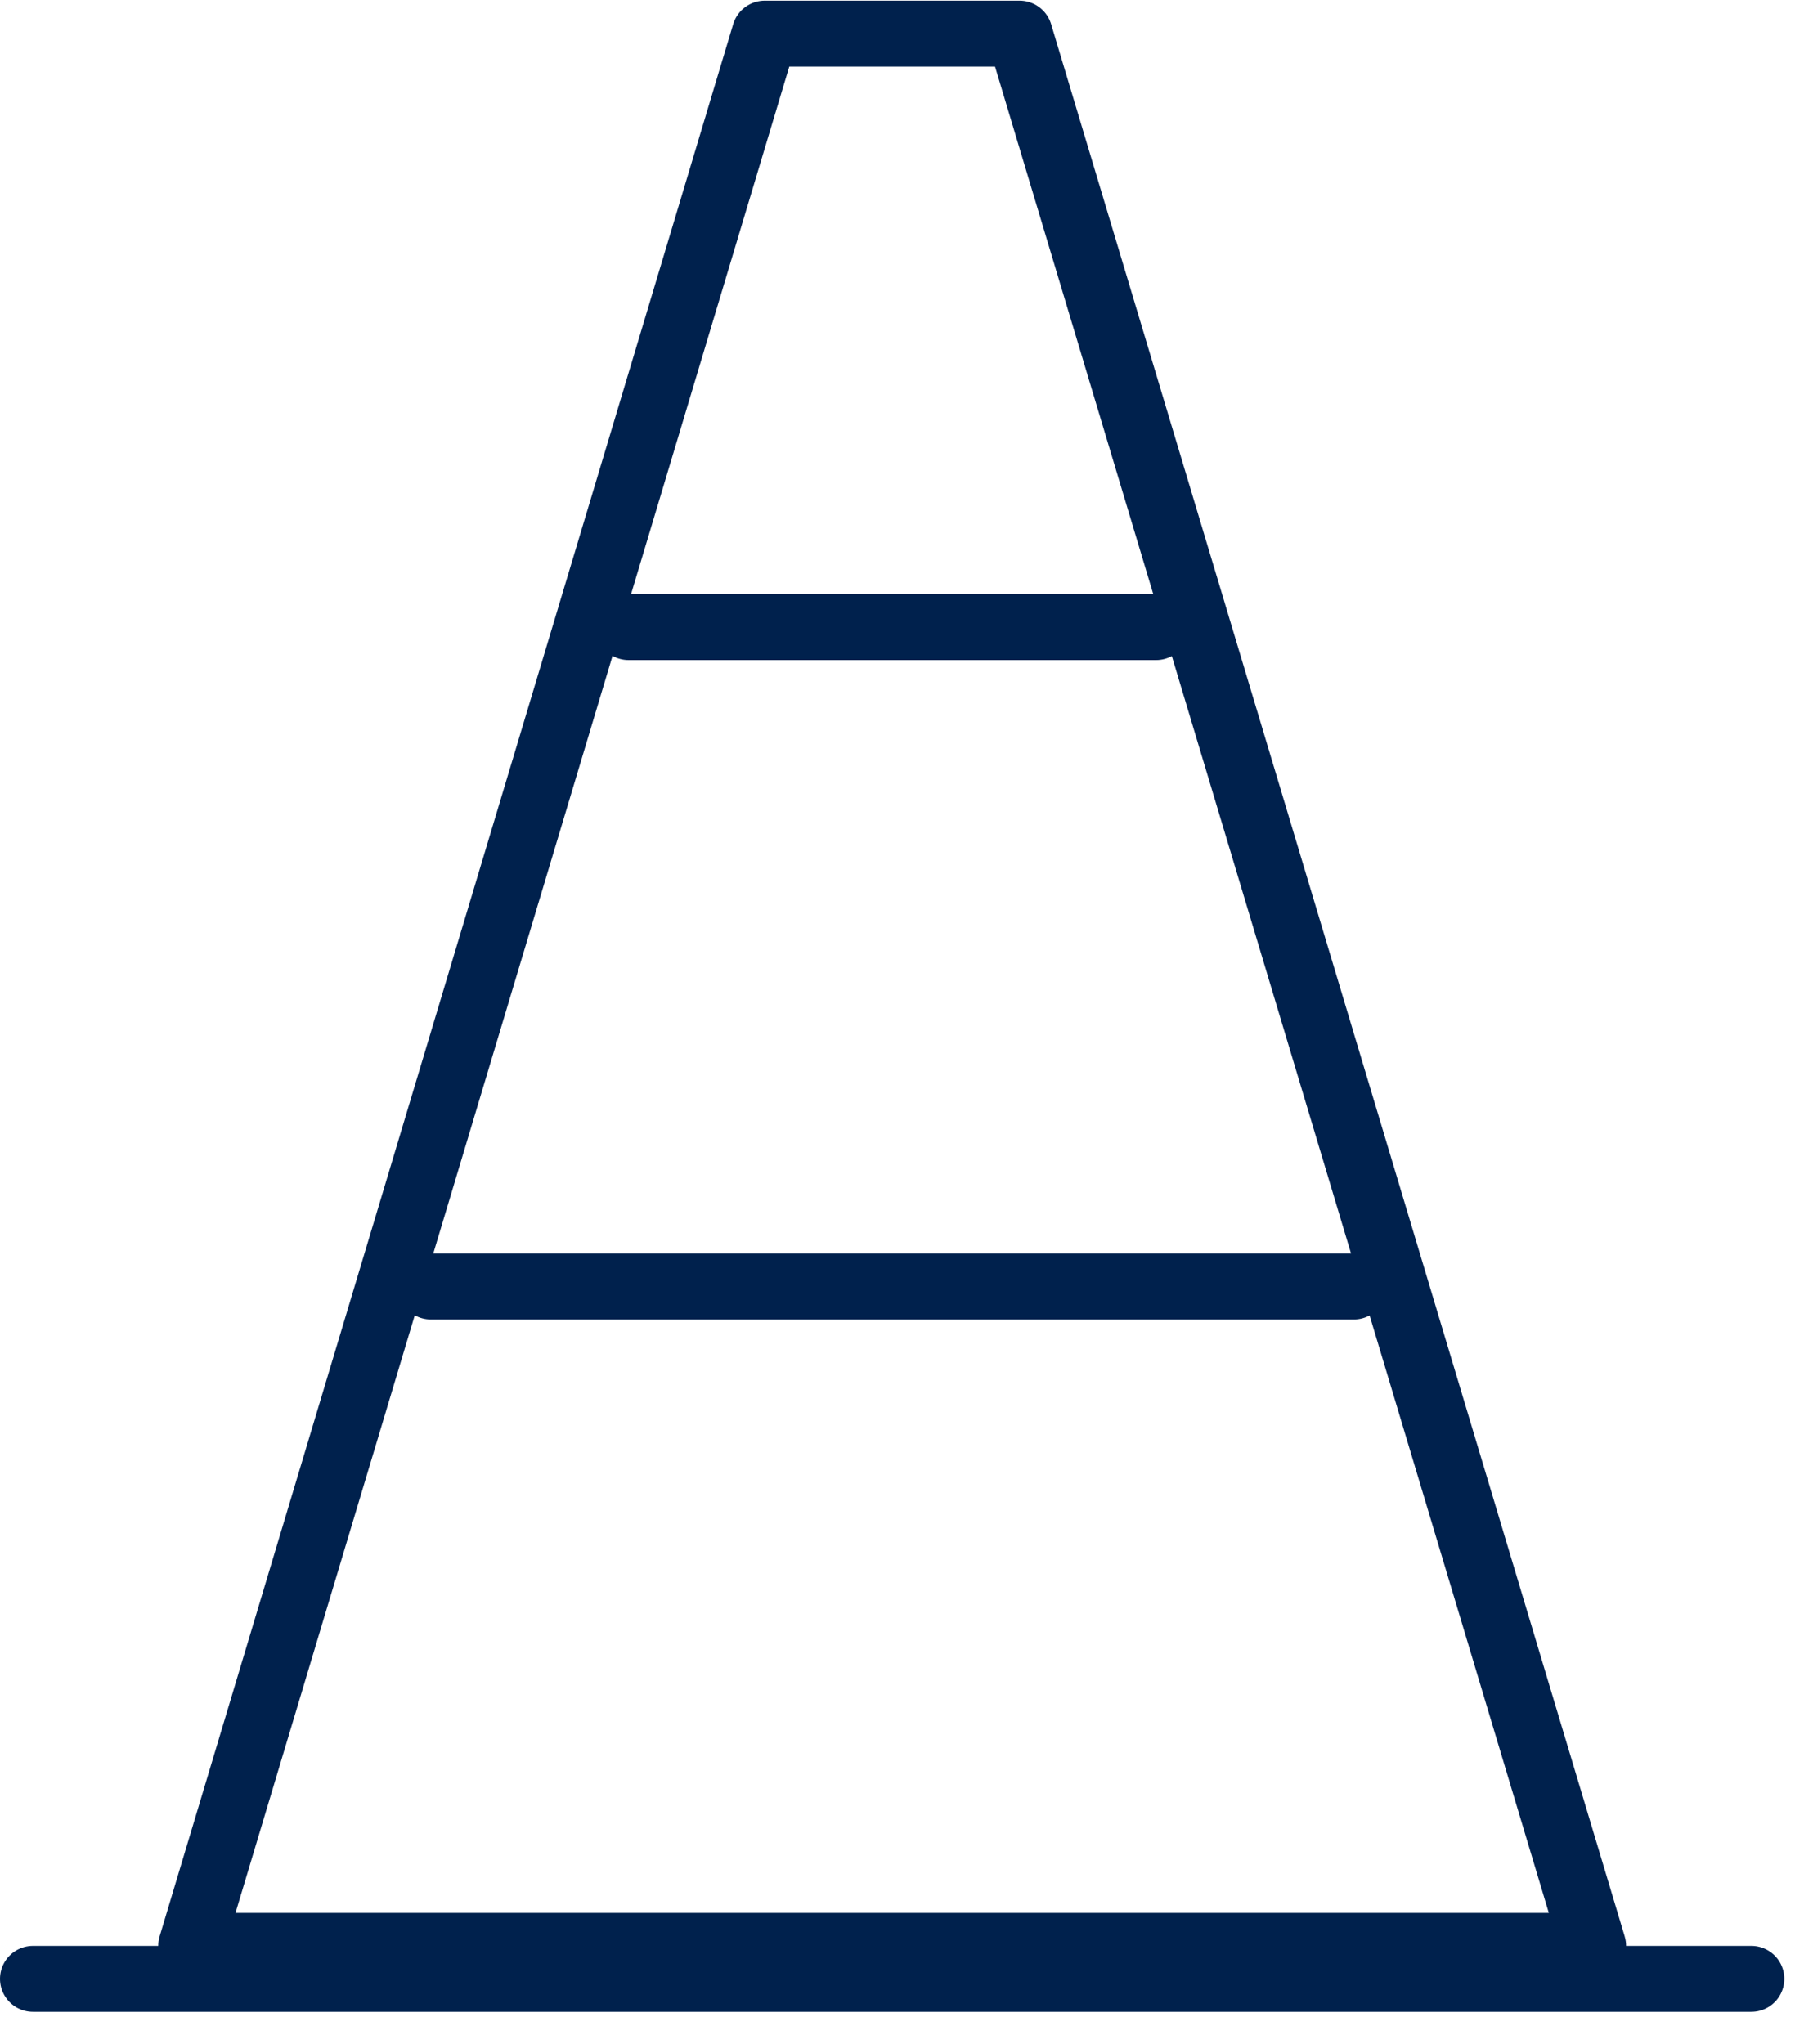
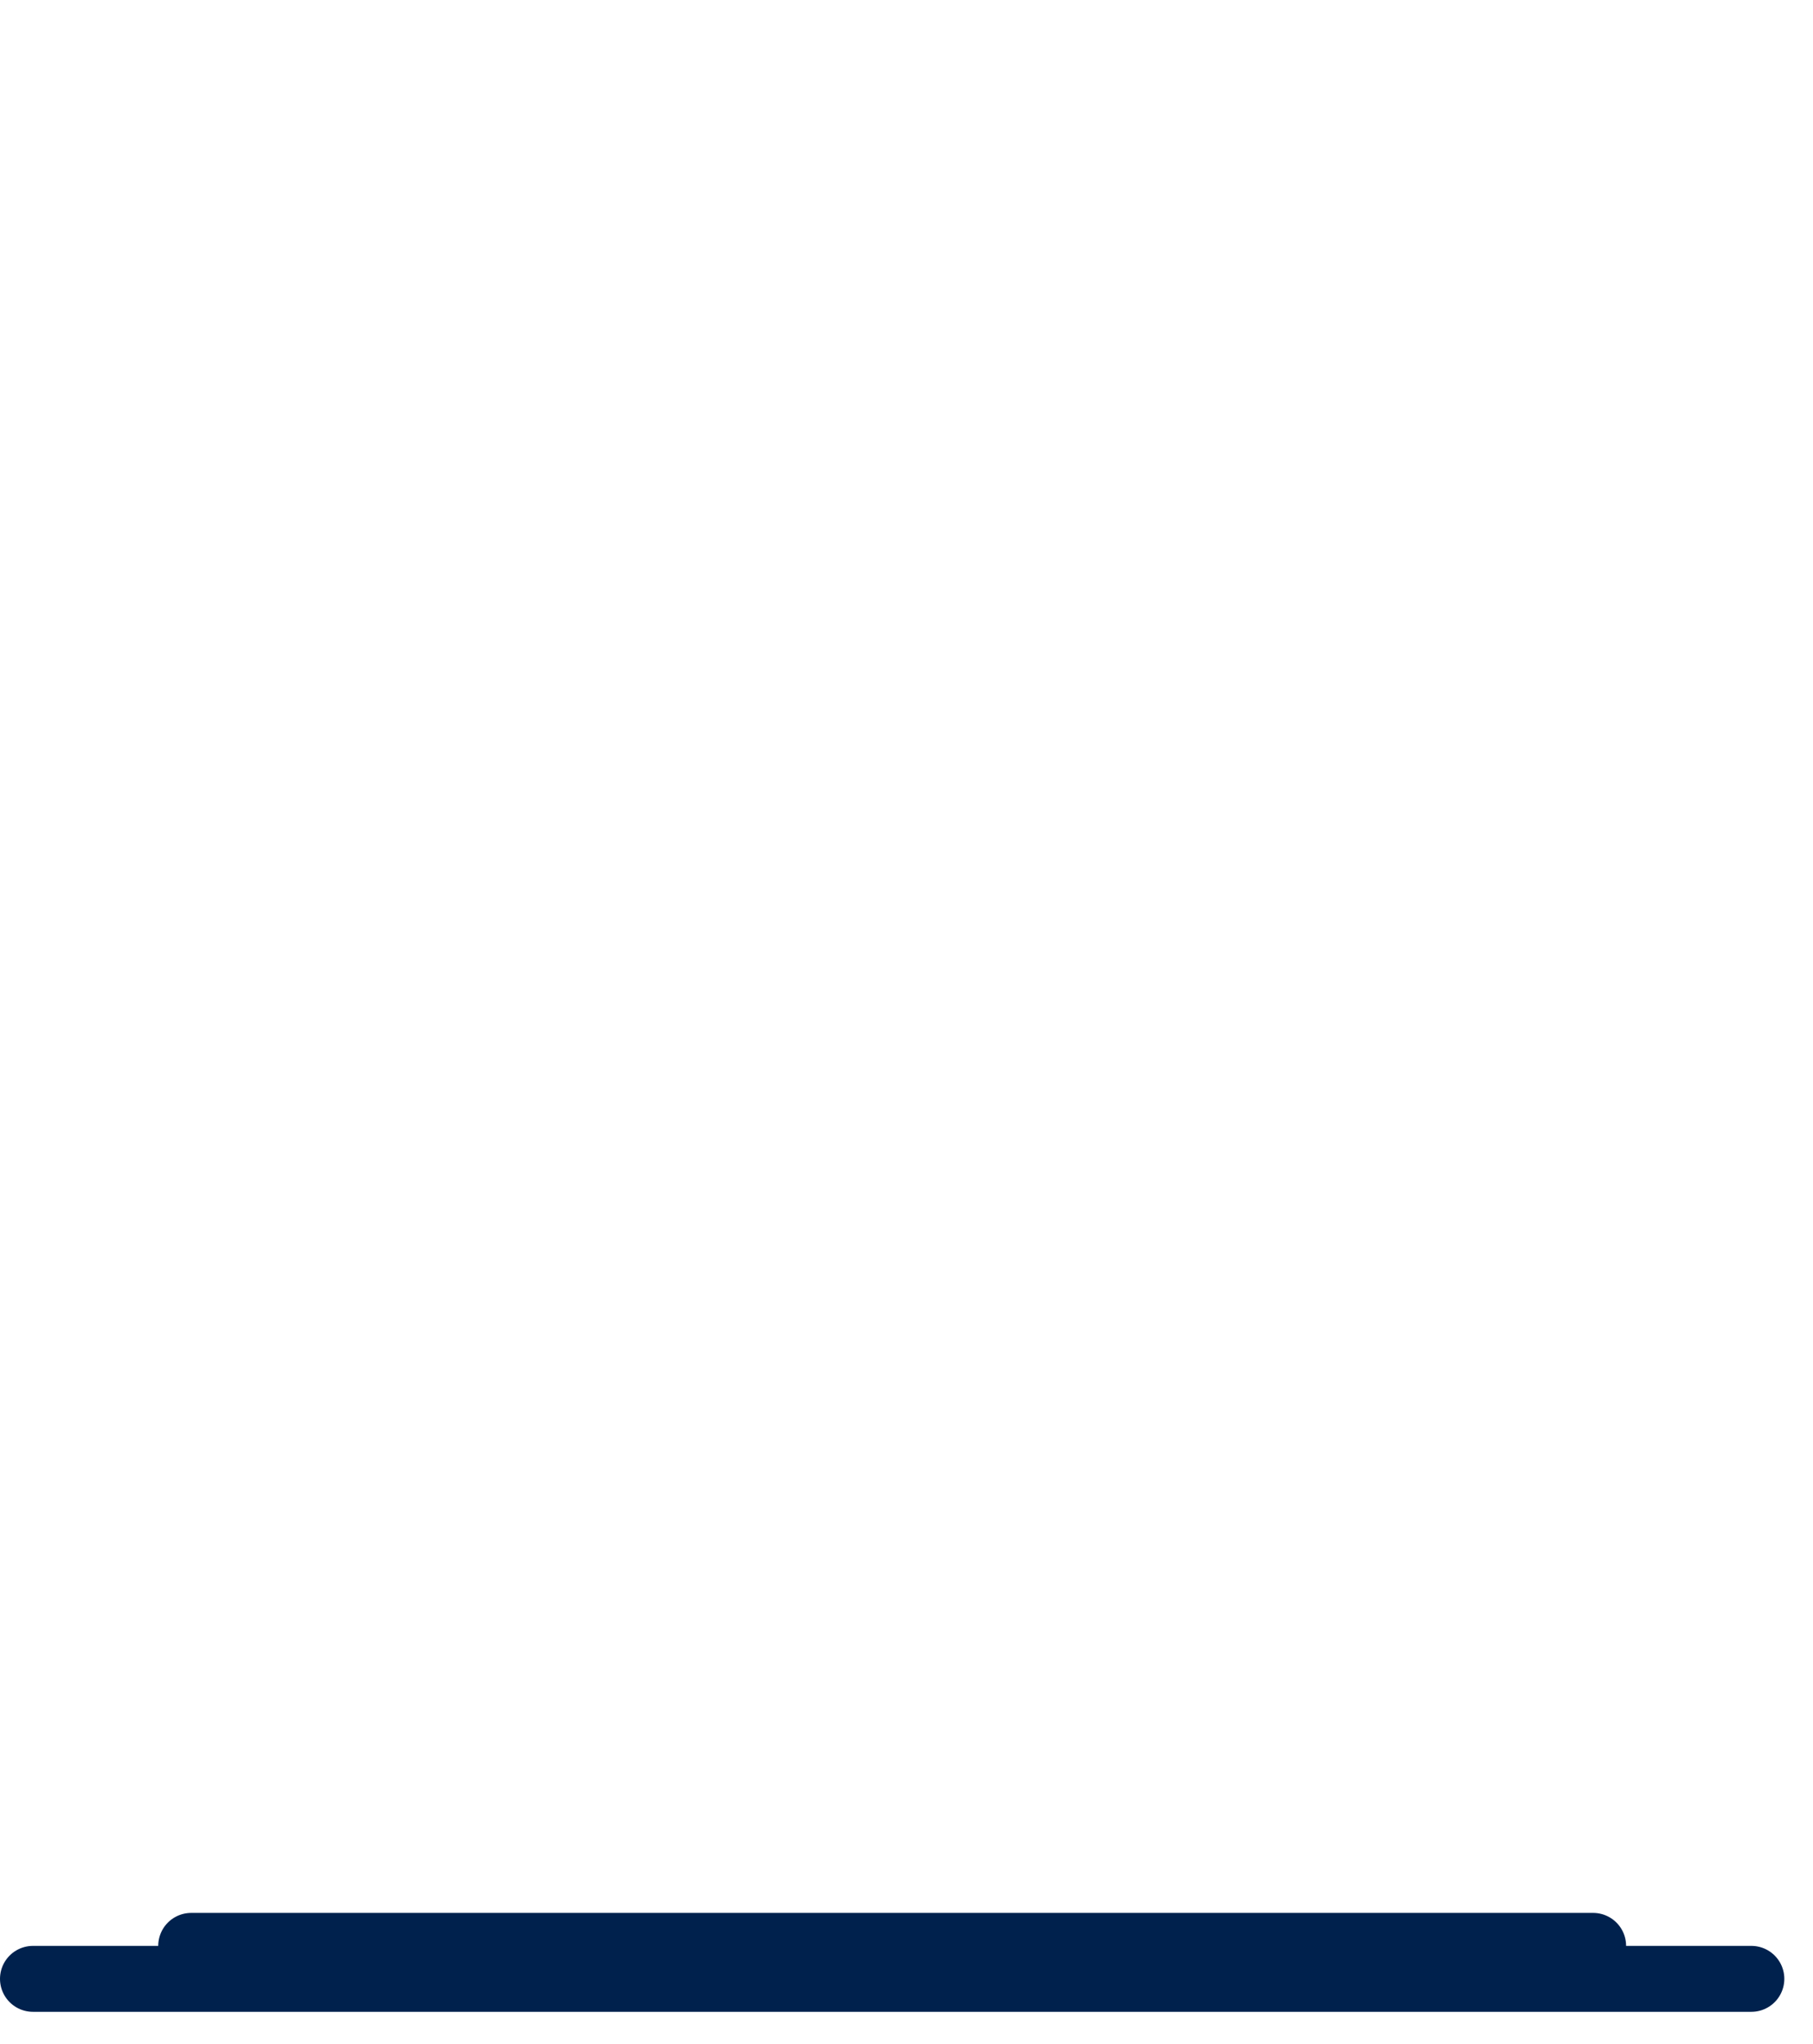
<svg xmlns="http://www.w3.org/2000/svg" width="55" height="62" viewBox="0 0 55 62" fill="none">
-   <path d="M48.33 59.02H5.8L23.2 1.02H30.93L48.33 59.02Z" stroke="#00214D" stroke-width="2" stroke-linecap="round" stroke-linejoin="round" />
-   <line x1="19.07" y1="19.02" x2="35.07" y2="19.02" stroke="#00214D" stroke-width="2" stroke-linecap="round" stroke-linejoin="round" />
-   <line x1="13.07" y1="39.02" x2="41.07" y2="39.02" stroke="#00214D" stroke-width="2" stroke-linecap="round" stroke-linejoin="round" />
+   <path d="M48.33 59.02H5.8H30.93L48.33 59.02Z" stroke="#00214D" stroke-width="2" stroke-linecap="round" stroke-linejoin="round" />
  <line x1="53.13" y1="60.02" x2="1" y2="60.02" stroke="#00214D" stroke-width="2" stroke-linecap="round" stroke-linejoin="round" />
</svg>